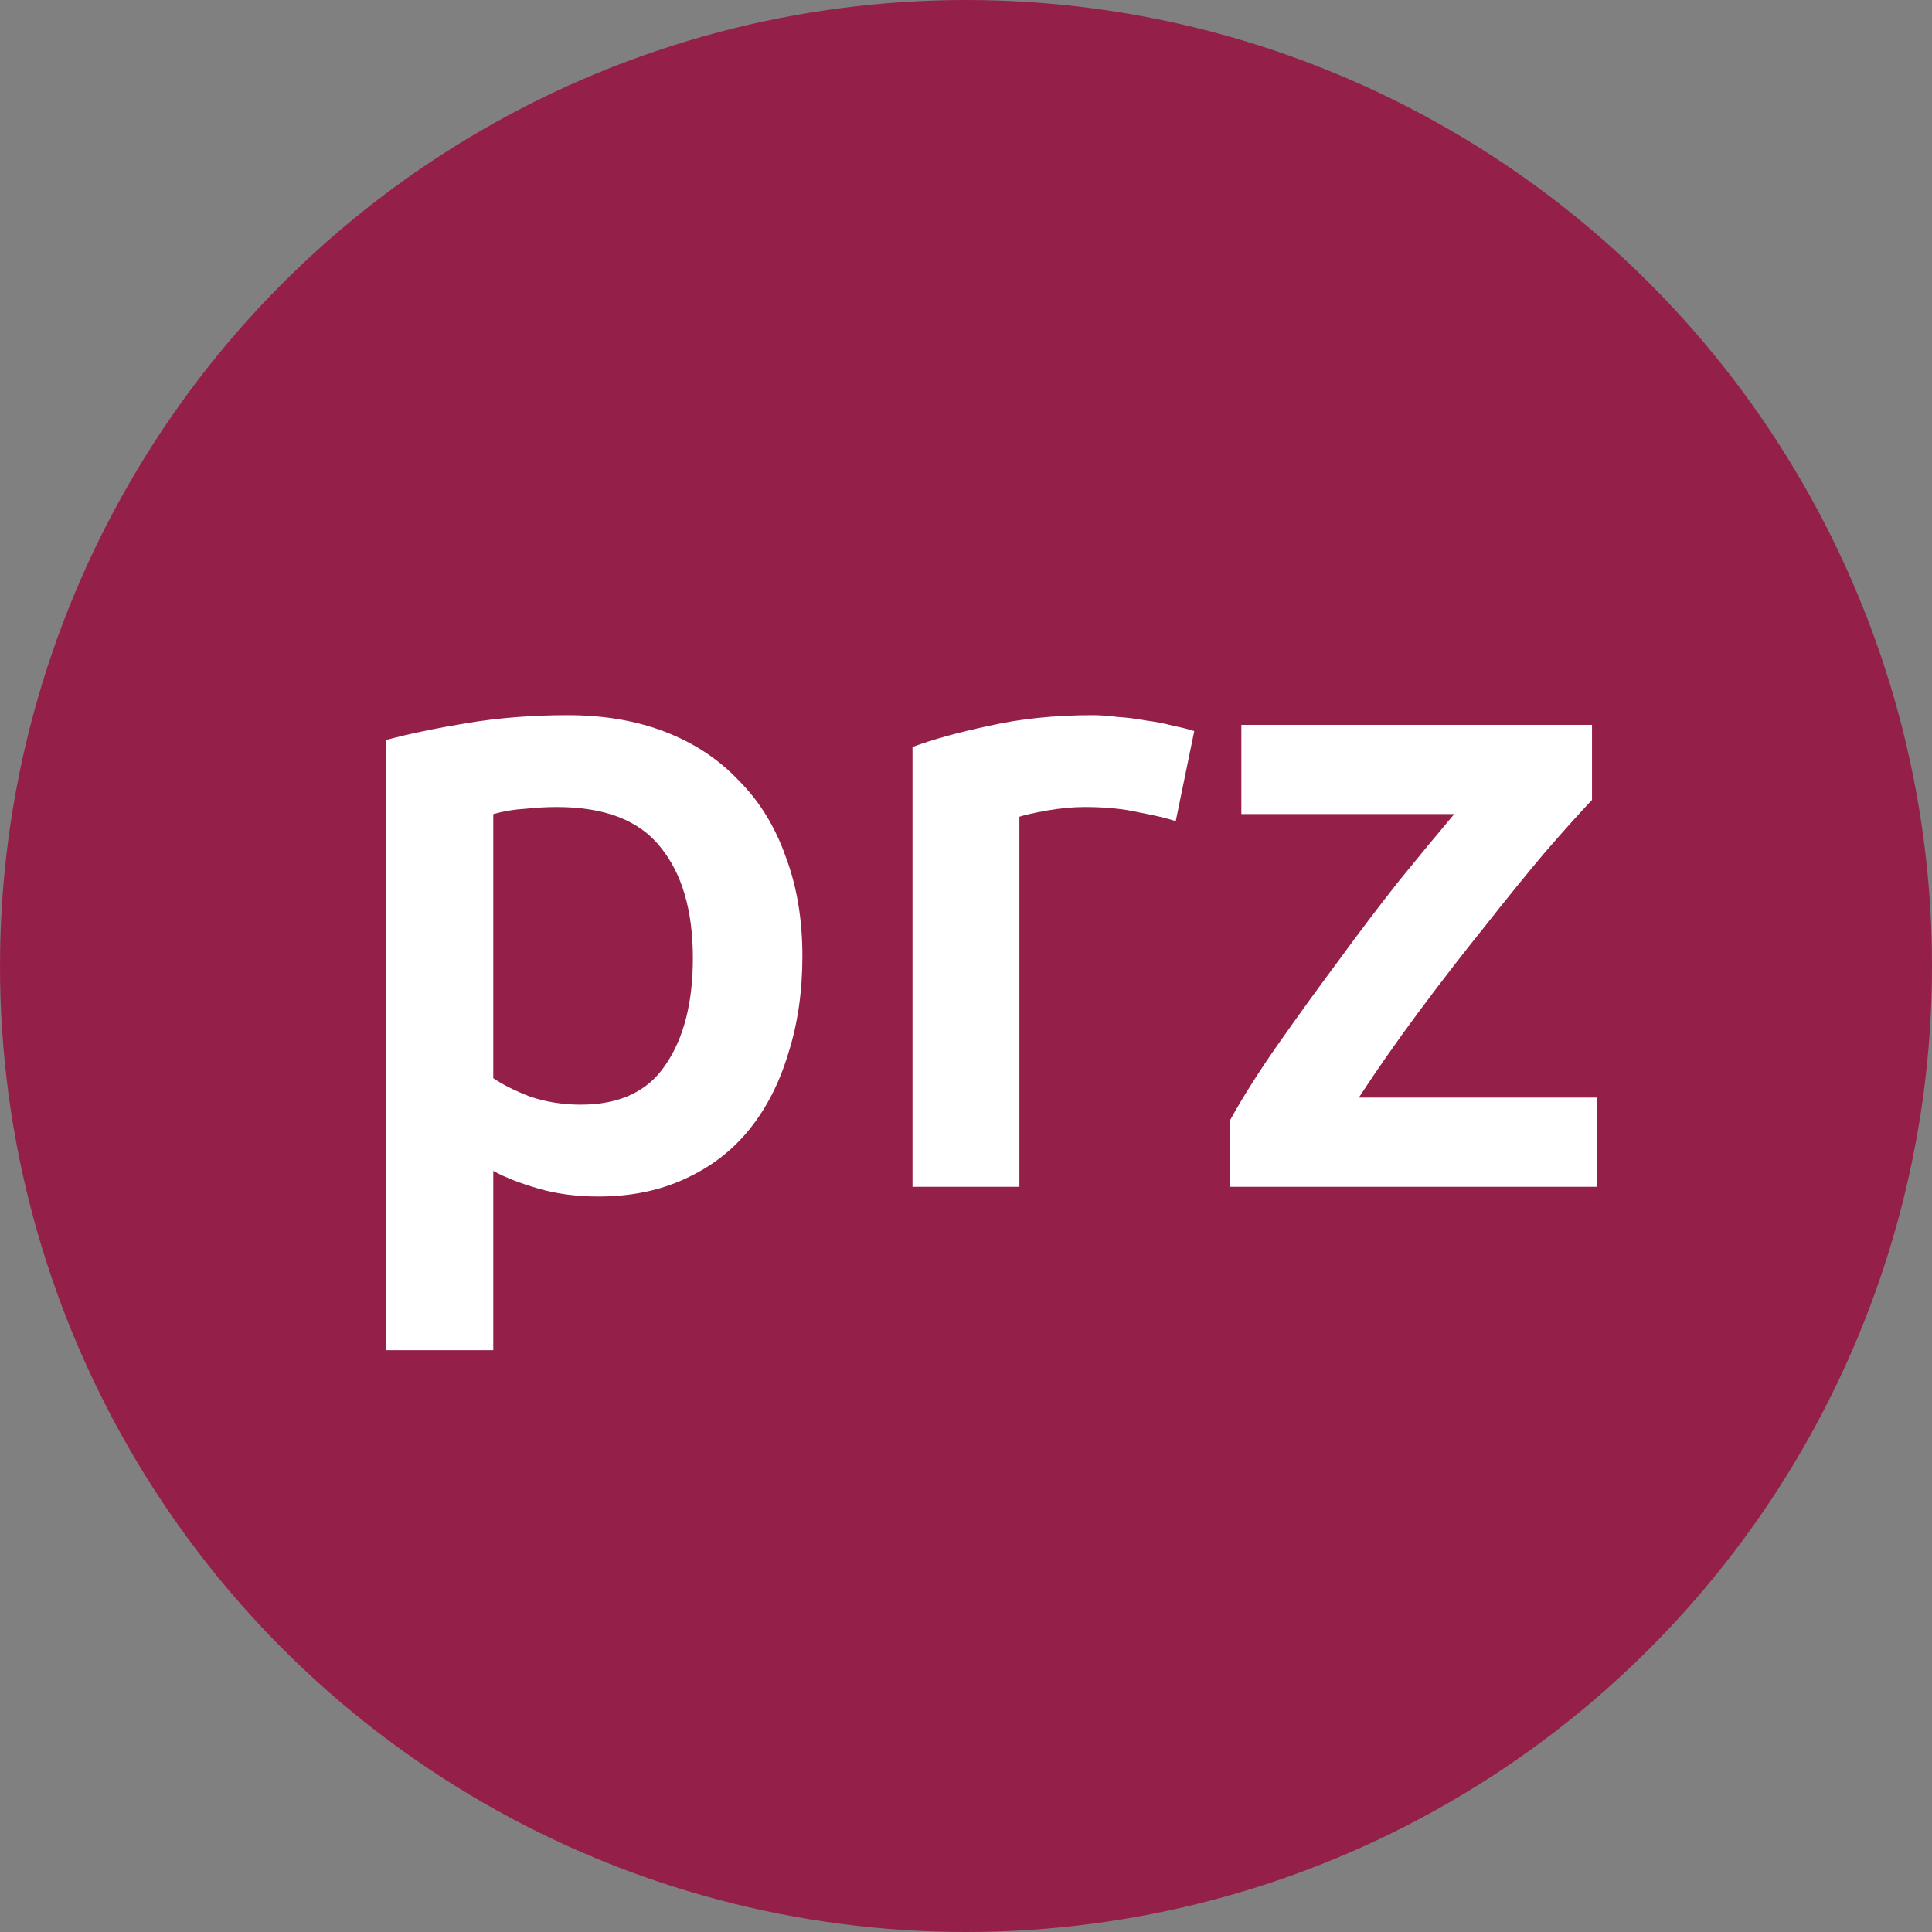
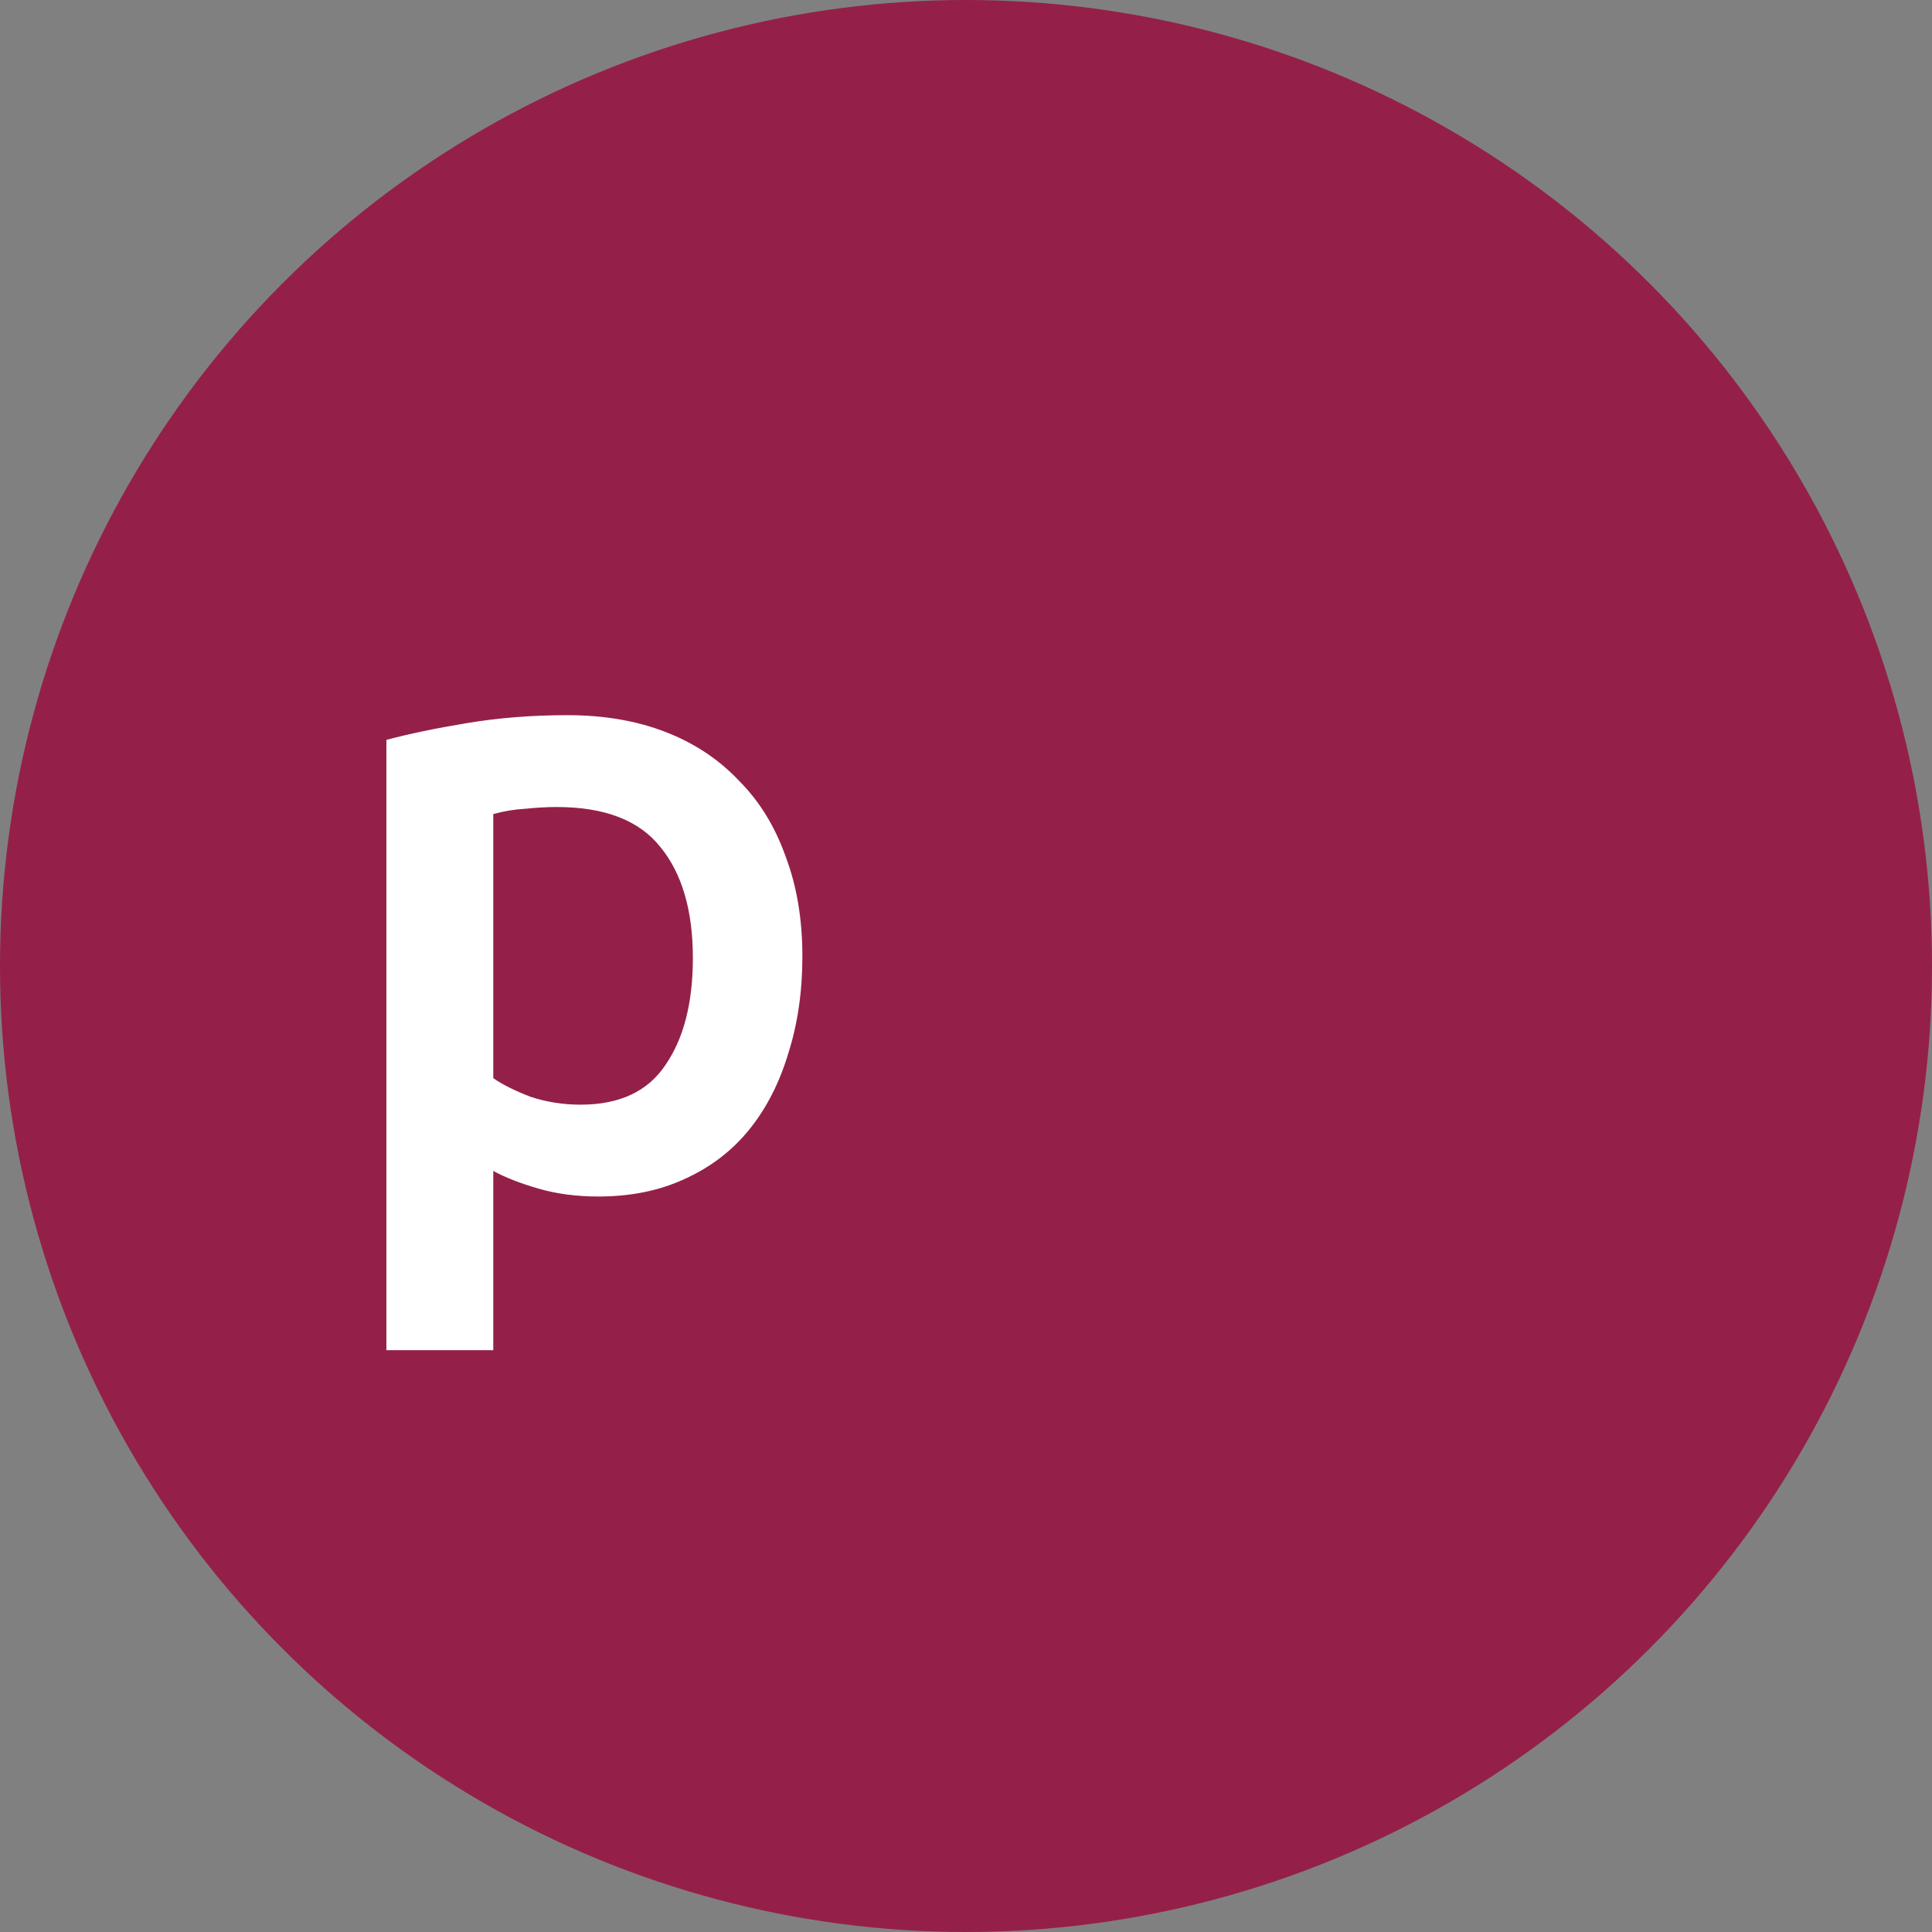
<svg xmlns="http://www.w3.org/2000/svg" width="70" height="70" viewBox="0 0 70 70" fill="none">
  <rect x="0" y="0" width="70" height="70" fill="#808080" stroke="none" />
  <circle cx="35" cy="35" r="35" fill="#942049" />
  <path d="M25.104 34.712C25.104 32.984 24.709 31.64 23.92 30.68C23.152 29.72 21.904 29.24 20.176 29.24C19.813 29.24 19.429 29.261 19.024 29.304C18.64 29.325 18.256 29.389 17.872 29.496V39.064C18.213 39.299 18.661 39.523 19.216 39.736C19.792 39.928 20.4 40.024 21.04 40.024C22.448 40.024 23.472 39.544 24.112 38.584C24.773 37.624 25.104 36.333 25.104 34.712ZM29.072 34.648C29.072 35.928 28.901 37.101 28.56 38.168C28.24 39.235 27.771 40.152 27.152 40.92C26.533 41.688 25.755 42.285 24.816 42.712C23.899 43.139 22.853 43.352 21.68 43.352C20.891 43.352 20.165 43.256 19.504 43.064C18.843 42.872 18.299 42.659 17.872 42.424V48.92H14V26.808C14.789 26.595 15.76 26.392 16.912 26.2C18.064 26.008 19.28 25.912 20.56 25.912C21.883 25.912 23.067 26.115 24.112 26.52C25.157 26.925 26.043 27.512 26.768 28.28C27.515 29.027 28.08 29.944 28.464 31.032C28.869 32.099 29.072 33.304 29.072 34.648Z" fill="white" />
-   <path d="M42.599 29.752C42.279 29.645 41.831 29.539 41.255 29.432C40.7 29.304 40.049 29.24 39.303 29.24C38.876 29.24 38.417 29.283 37.926 29.368C37.457 29.453 37.127 29.528 36.934 29.592V43H33.062V27.064C33.809 26.787 34.737 26.531 35.846 26.296C36.977 26.04 38.225 25.912 39.59 25.912C39.846 25.912 40.145 25.933 40.486 25.976C40.828 25.997 41.169 26.04 41.511 26.104C41.852 26.147 42.182 26.211 42.502 26.296C42.822 26.36 43.078 26.424 43.27 26.488L42.599 29.752Z" fill="white" />
-   <path d="M57.681 28.984C57.254 29.432 56.689 30.061 55.985 30.872C55.302 31.683 54.566 32.589 53.777 33.592C52.987 34.573 52.187 35.608 51.377 36.696C50.587 37.763 49.873 38.787 49.233 39.768H57.873V43H44.561V40.6C45.03 39.747 45.617 38.819 46.321 37.816C47.025 36.813 47.75 35.811 48.497 34.808C49.243 33.784 49.979 32.813 50.705 31.896C51.451 30.979 52.113 30.179 52.689 29.496H44.977V26.264H57.681V28.984Z" fill="white" />
</svg>